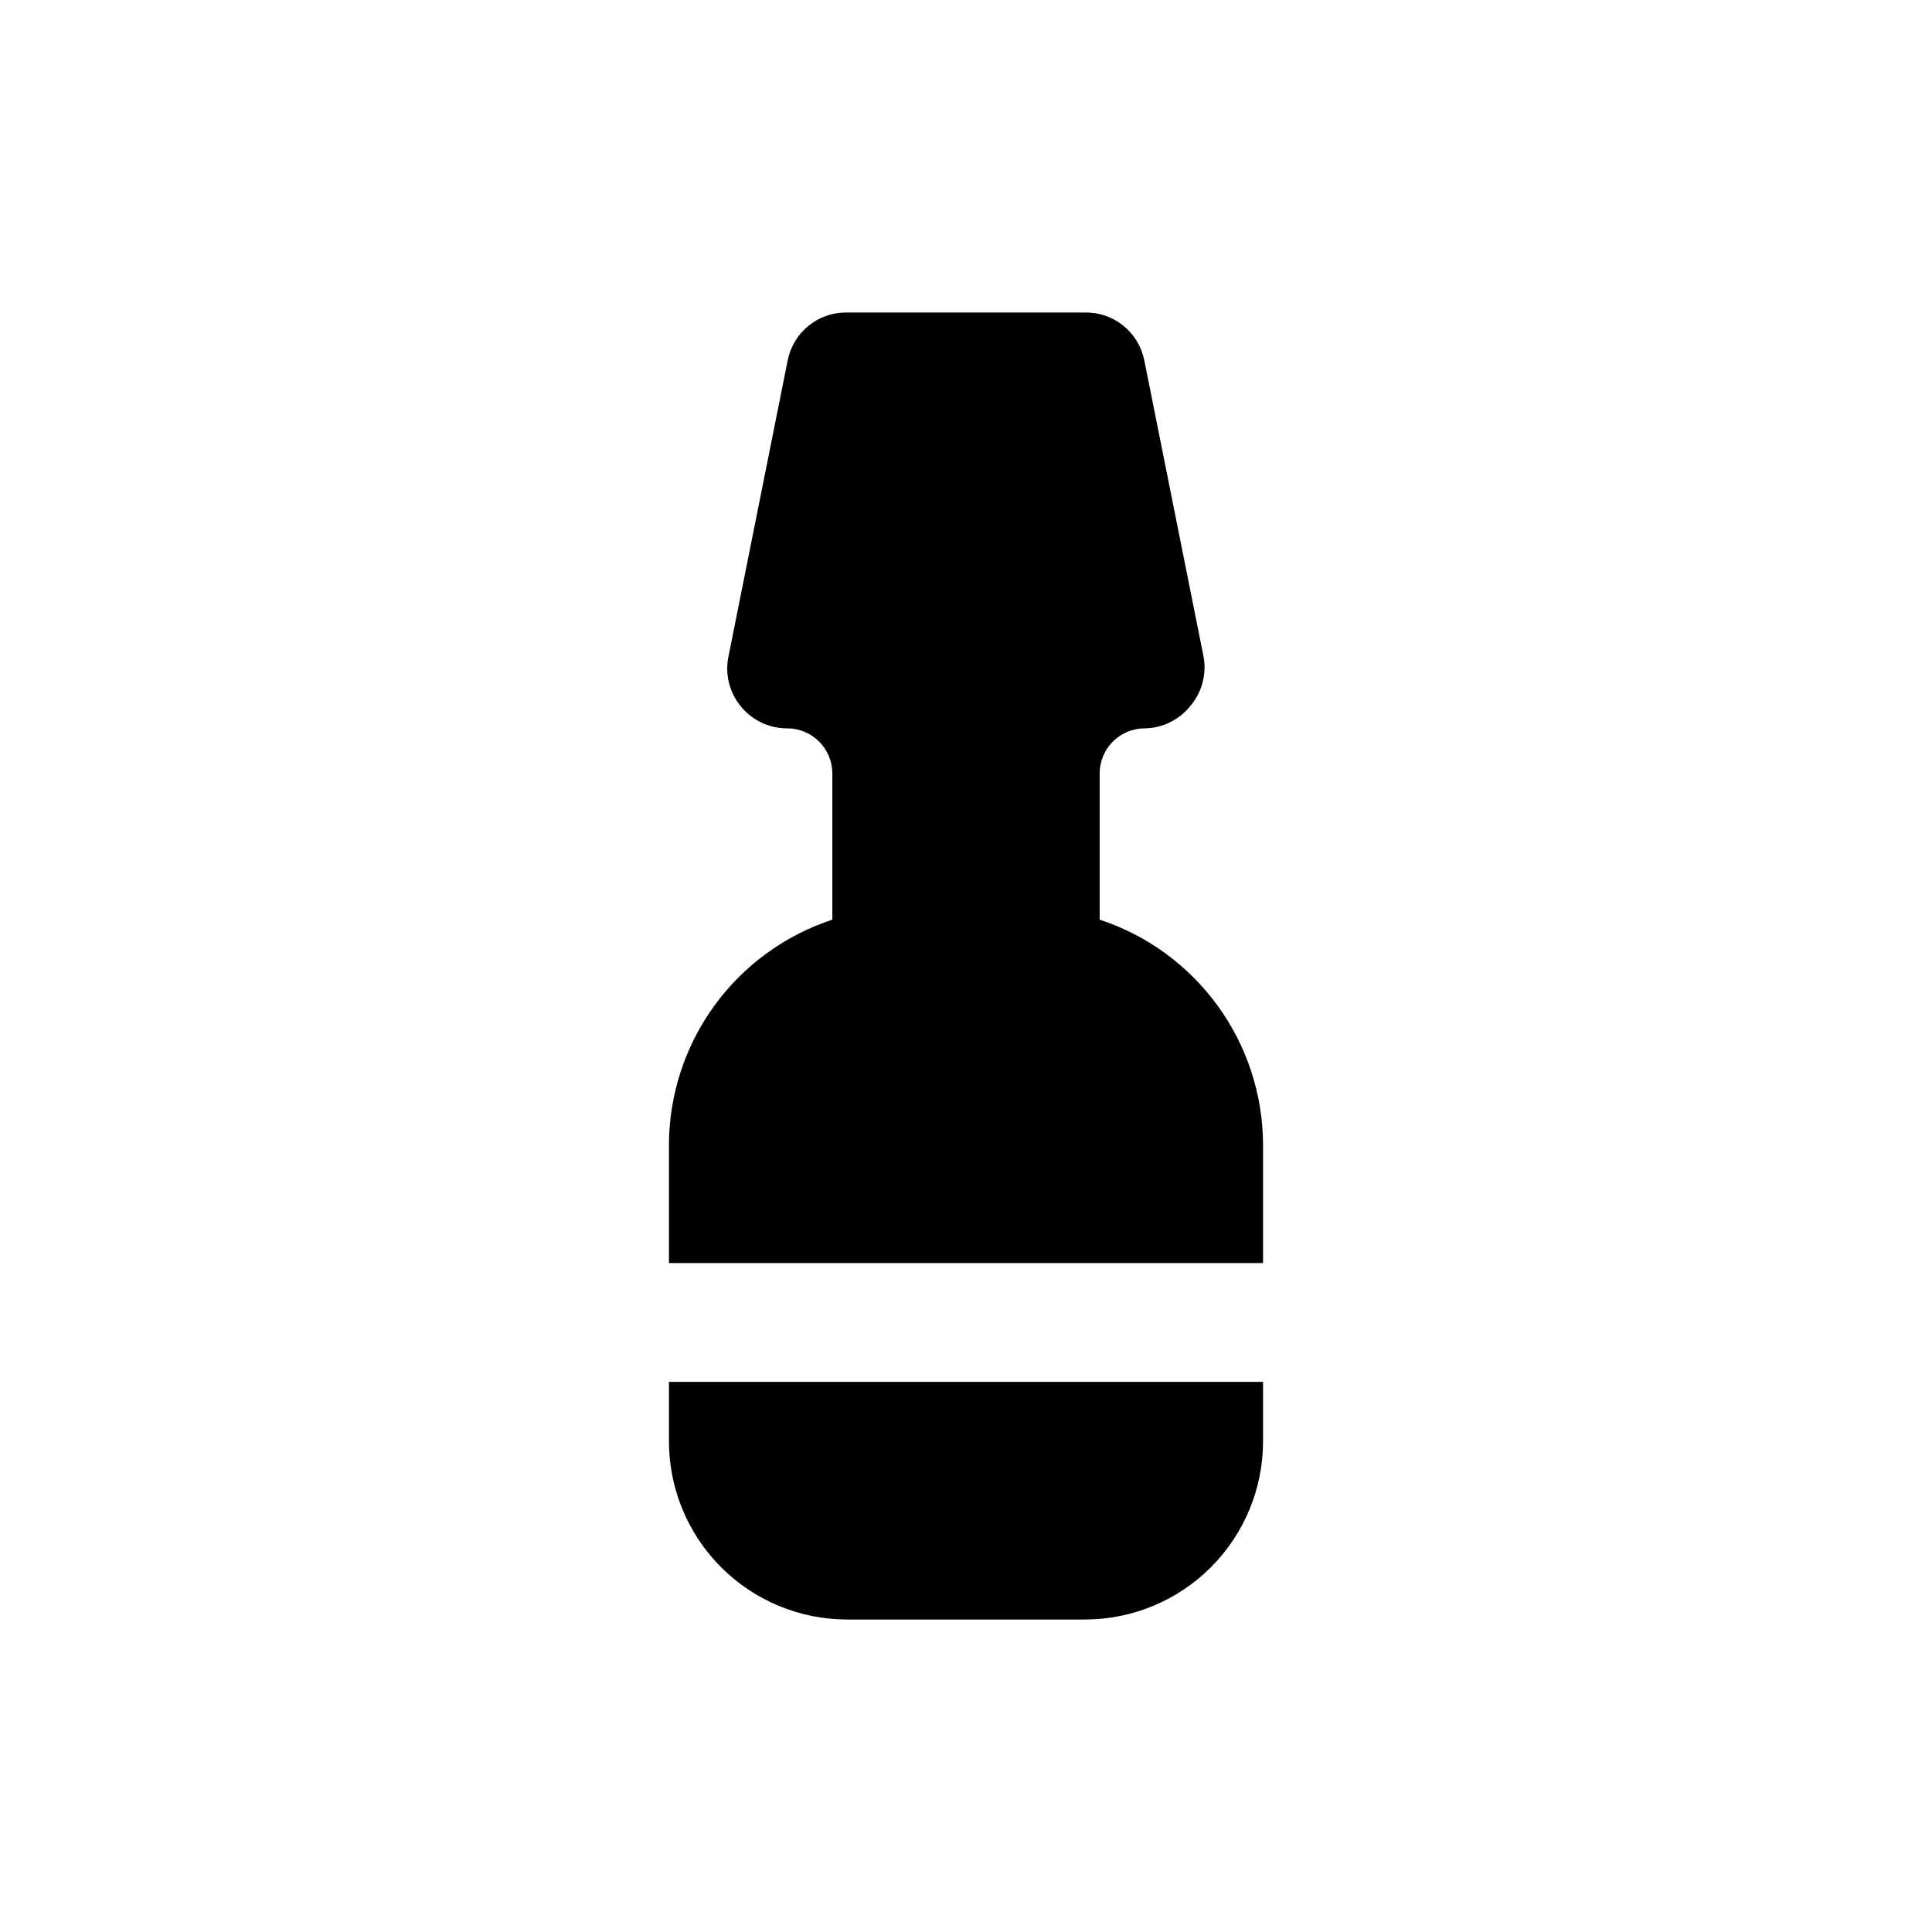
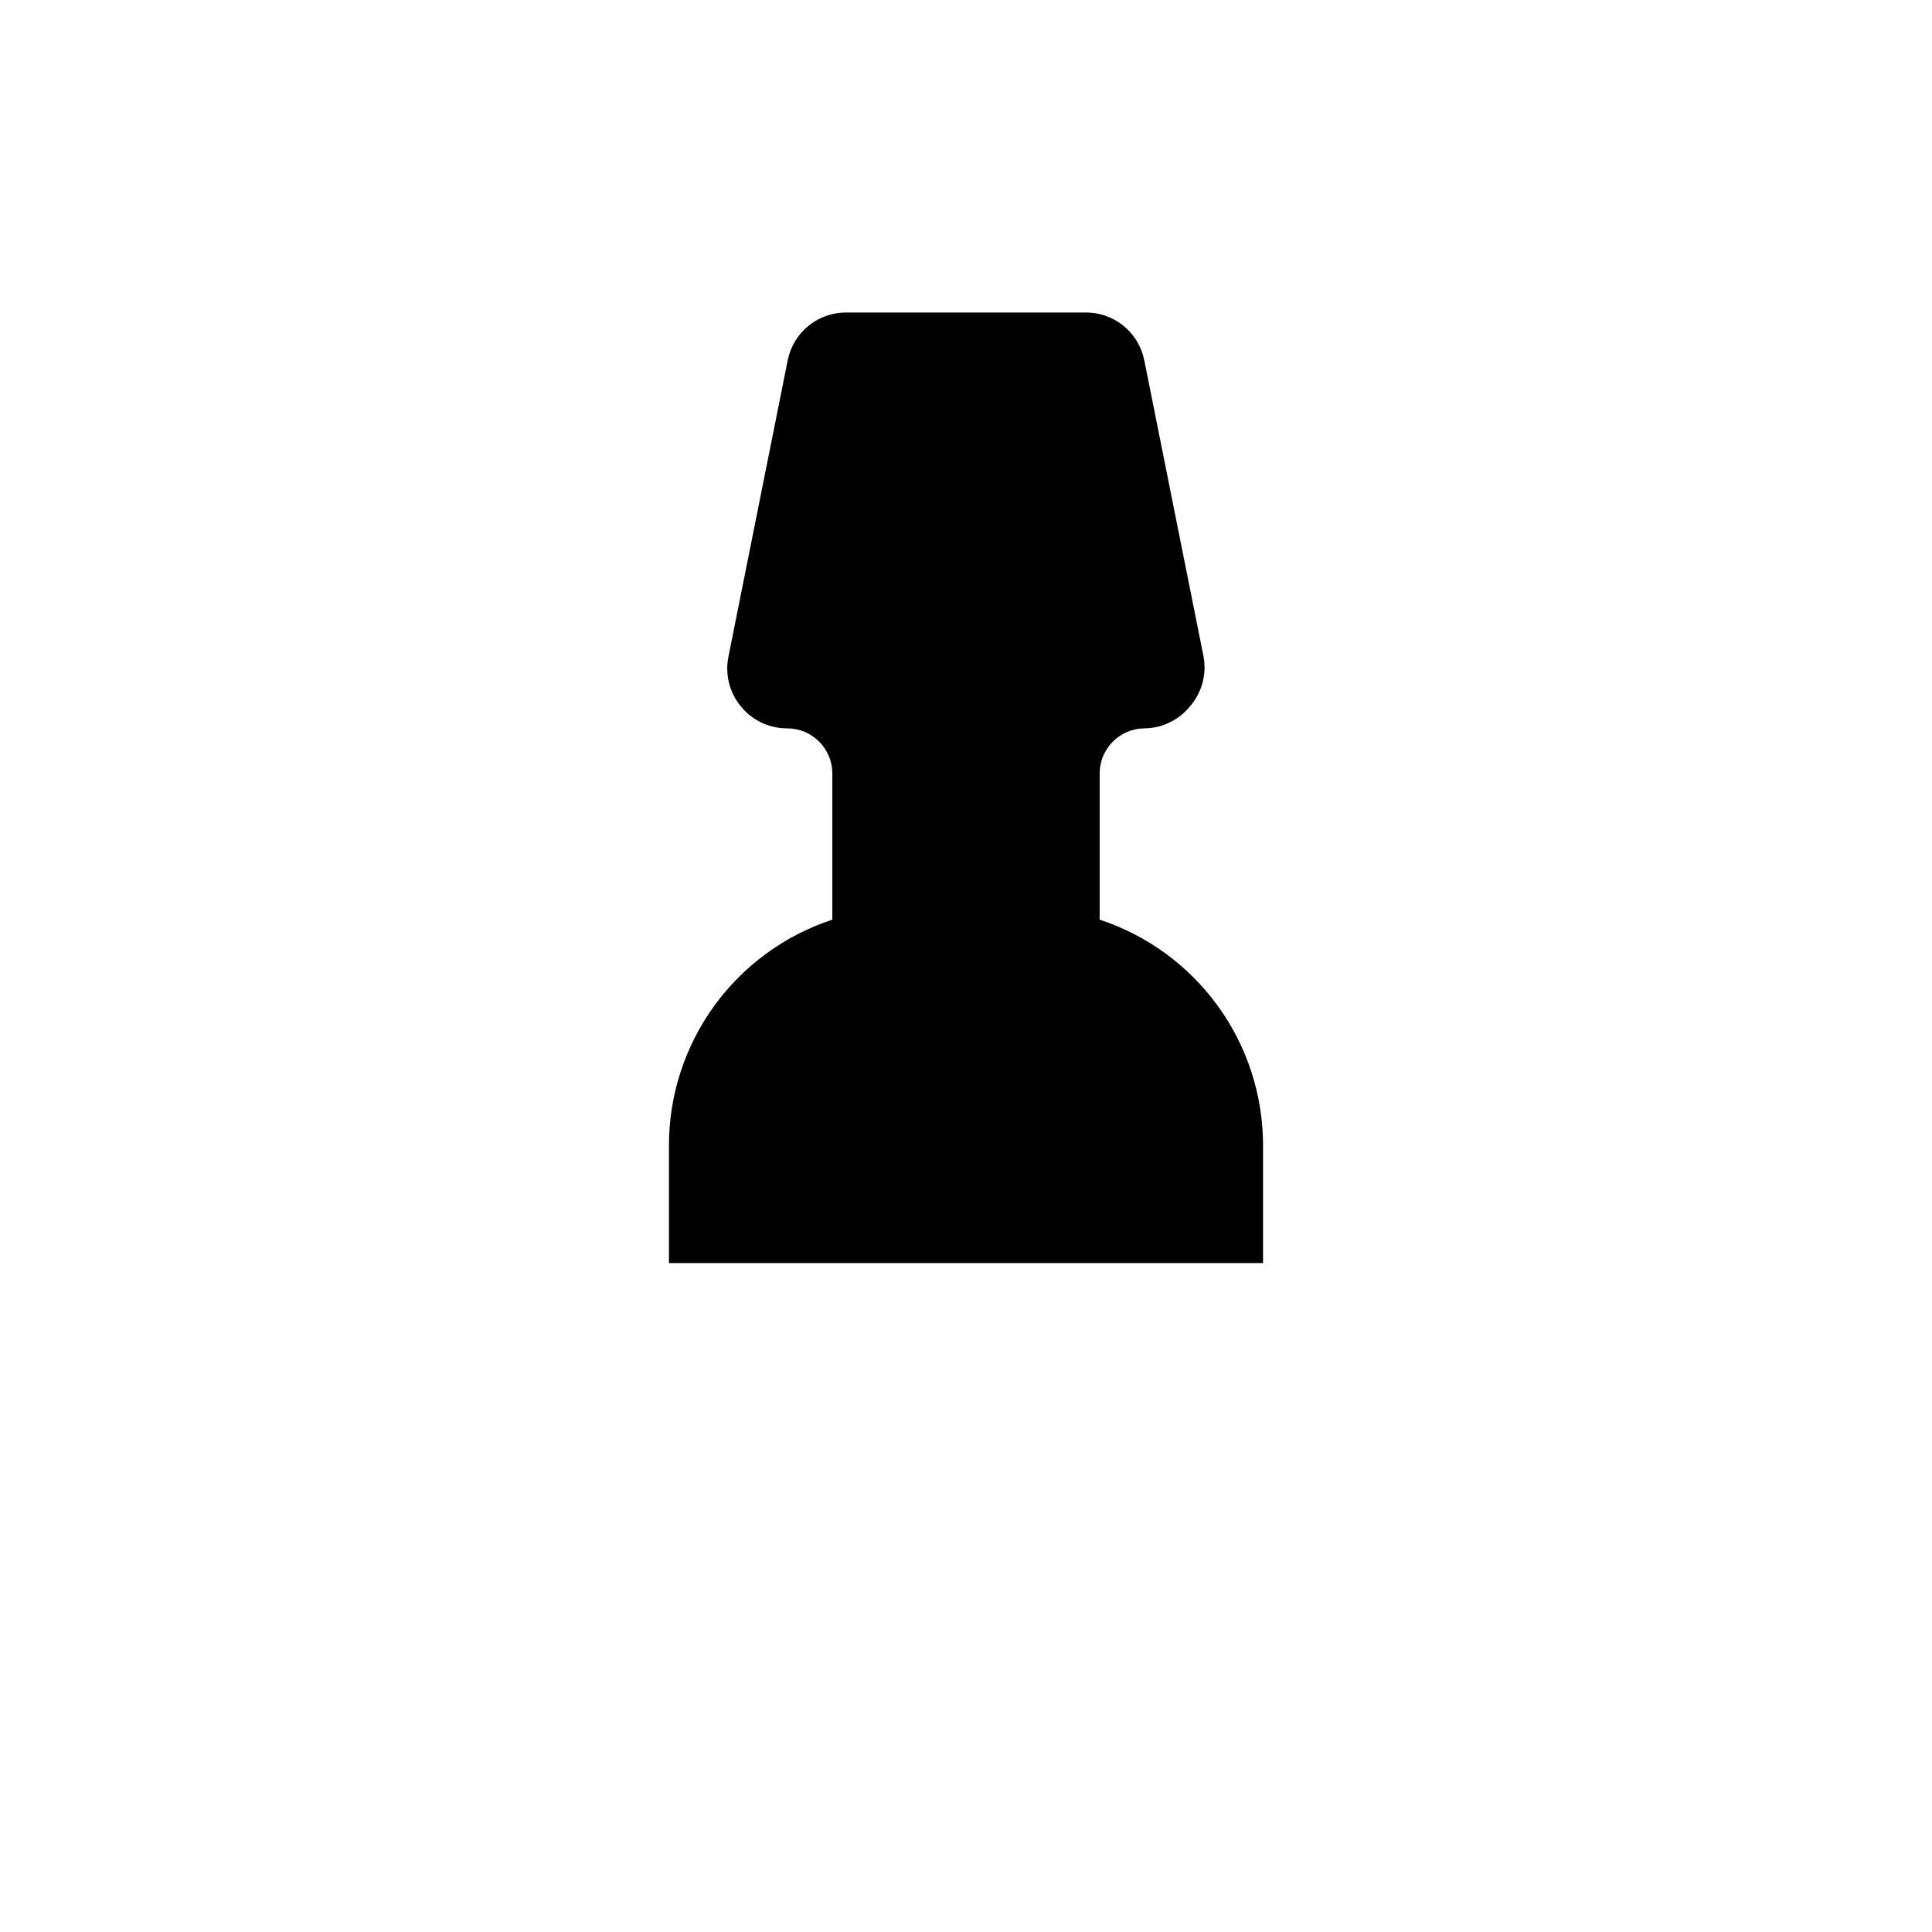
<svg xmlns="http://www.w3.org/2000/svg" fill="#000000" width="800px" height="800px" version="1.1" viewBox="144 144 512 512">
  <g>
    <path d="m321.28 447.23v31.488h157.44v-31.488c-0.066-13.207-4.281-26.059-12.051-36.738-7.769-10.68-18.699-18.648-31.246-22.773v-38.887c0.086-6.488 5.324-11.727 11.809-11.809 4.707-0.031 9.156-2.168 12.125-5.828 3.113-3.586 4.445-8.387 3.621-13.066l-15.742-78.719h-0.004c-0.734-3.609-2.715-6.848-5.59-9.148-2.879-2.301-6.473-3.523-10.152-3.449h-62.977c-3.684-0.074-7.277 1.148-10.152 3.449-2.879 2.301-4.856 5.539-5.594 9.148l-15.742 78.719c-0.914 4.633 0.301 9.43 3.305 13.066 3.035 3.746 7.621 5.891 12.438 5.828 6.488 0.082 11.723 5.32 11.809 11.809v38.887c-12.547 4.125-23.477 12.094-31.246 22.773-7.769 10.68-11.984 23.531-12.051 36.738z" />
-     <path d="m321.28 510.21v15.742c0 12.527 4.977 24.543 13.836 33.398 8.855 8.859 20.871 13.836 33.398 13.836h62.977c12.523 0 24.539-4.977 33.398-13.836 8.855-8.855 13.832-20.871 13.832-33.398v-15.742z" />
  </g>
</svg>